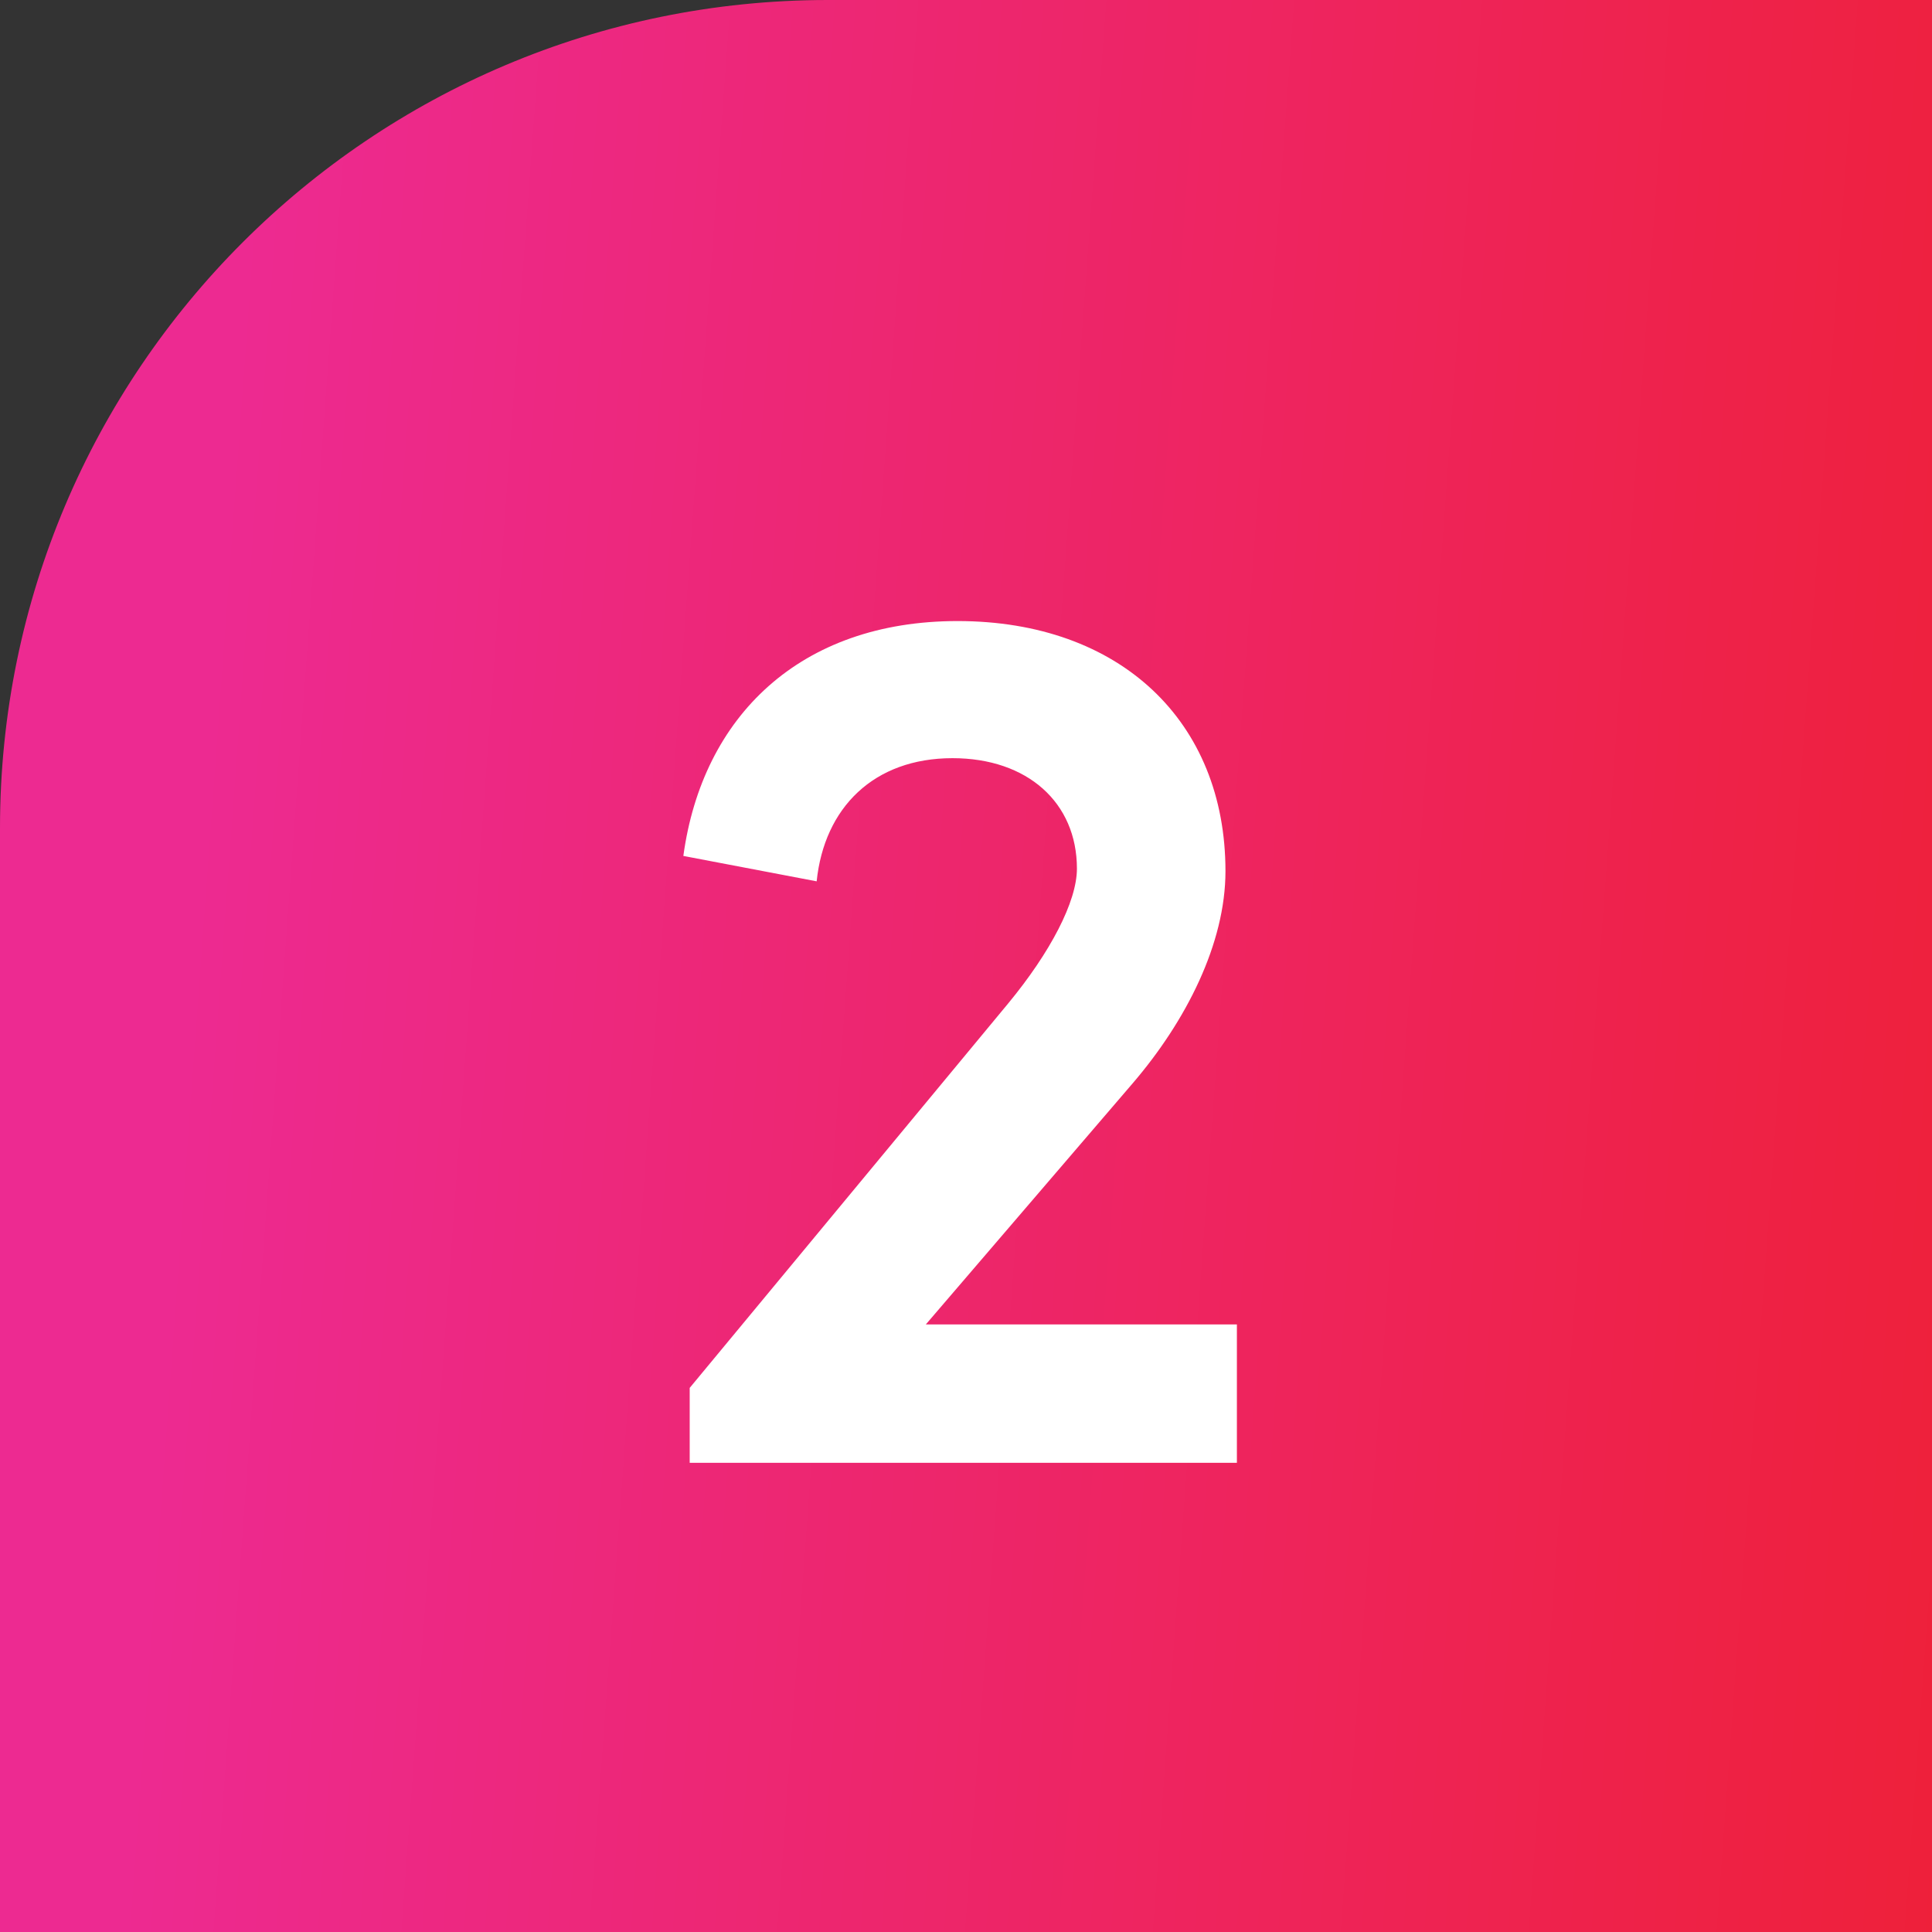
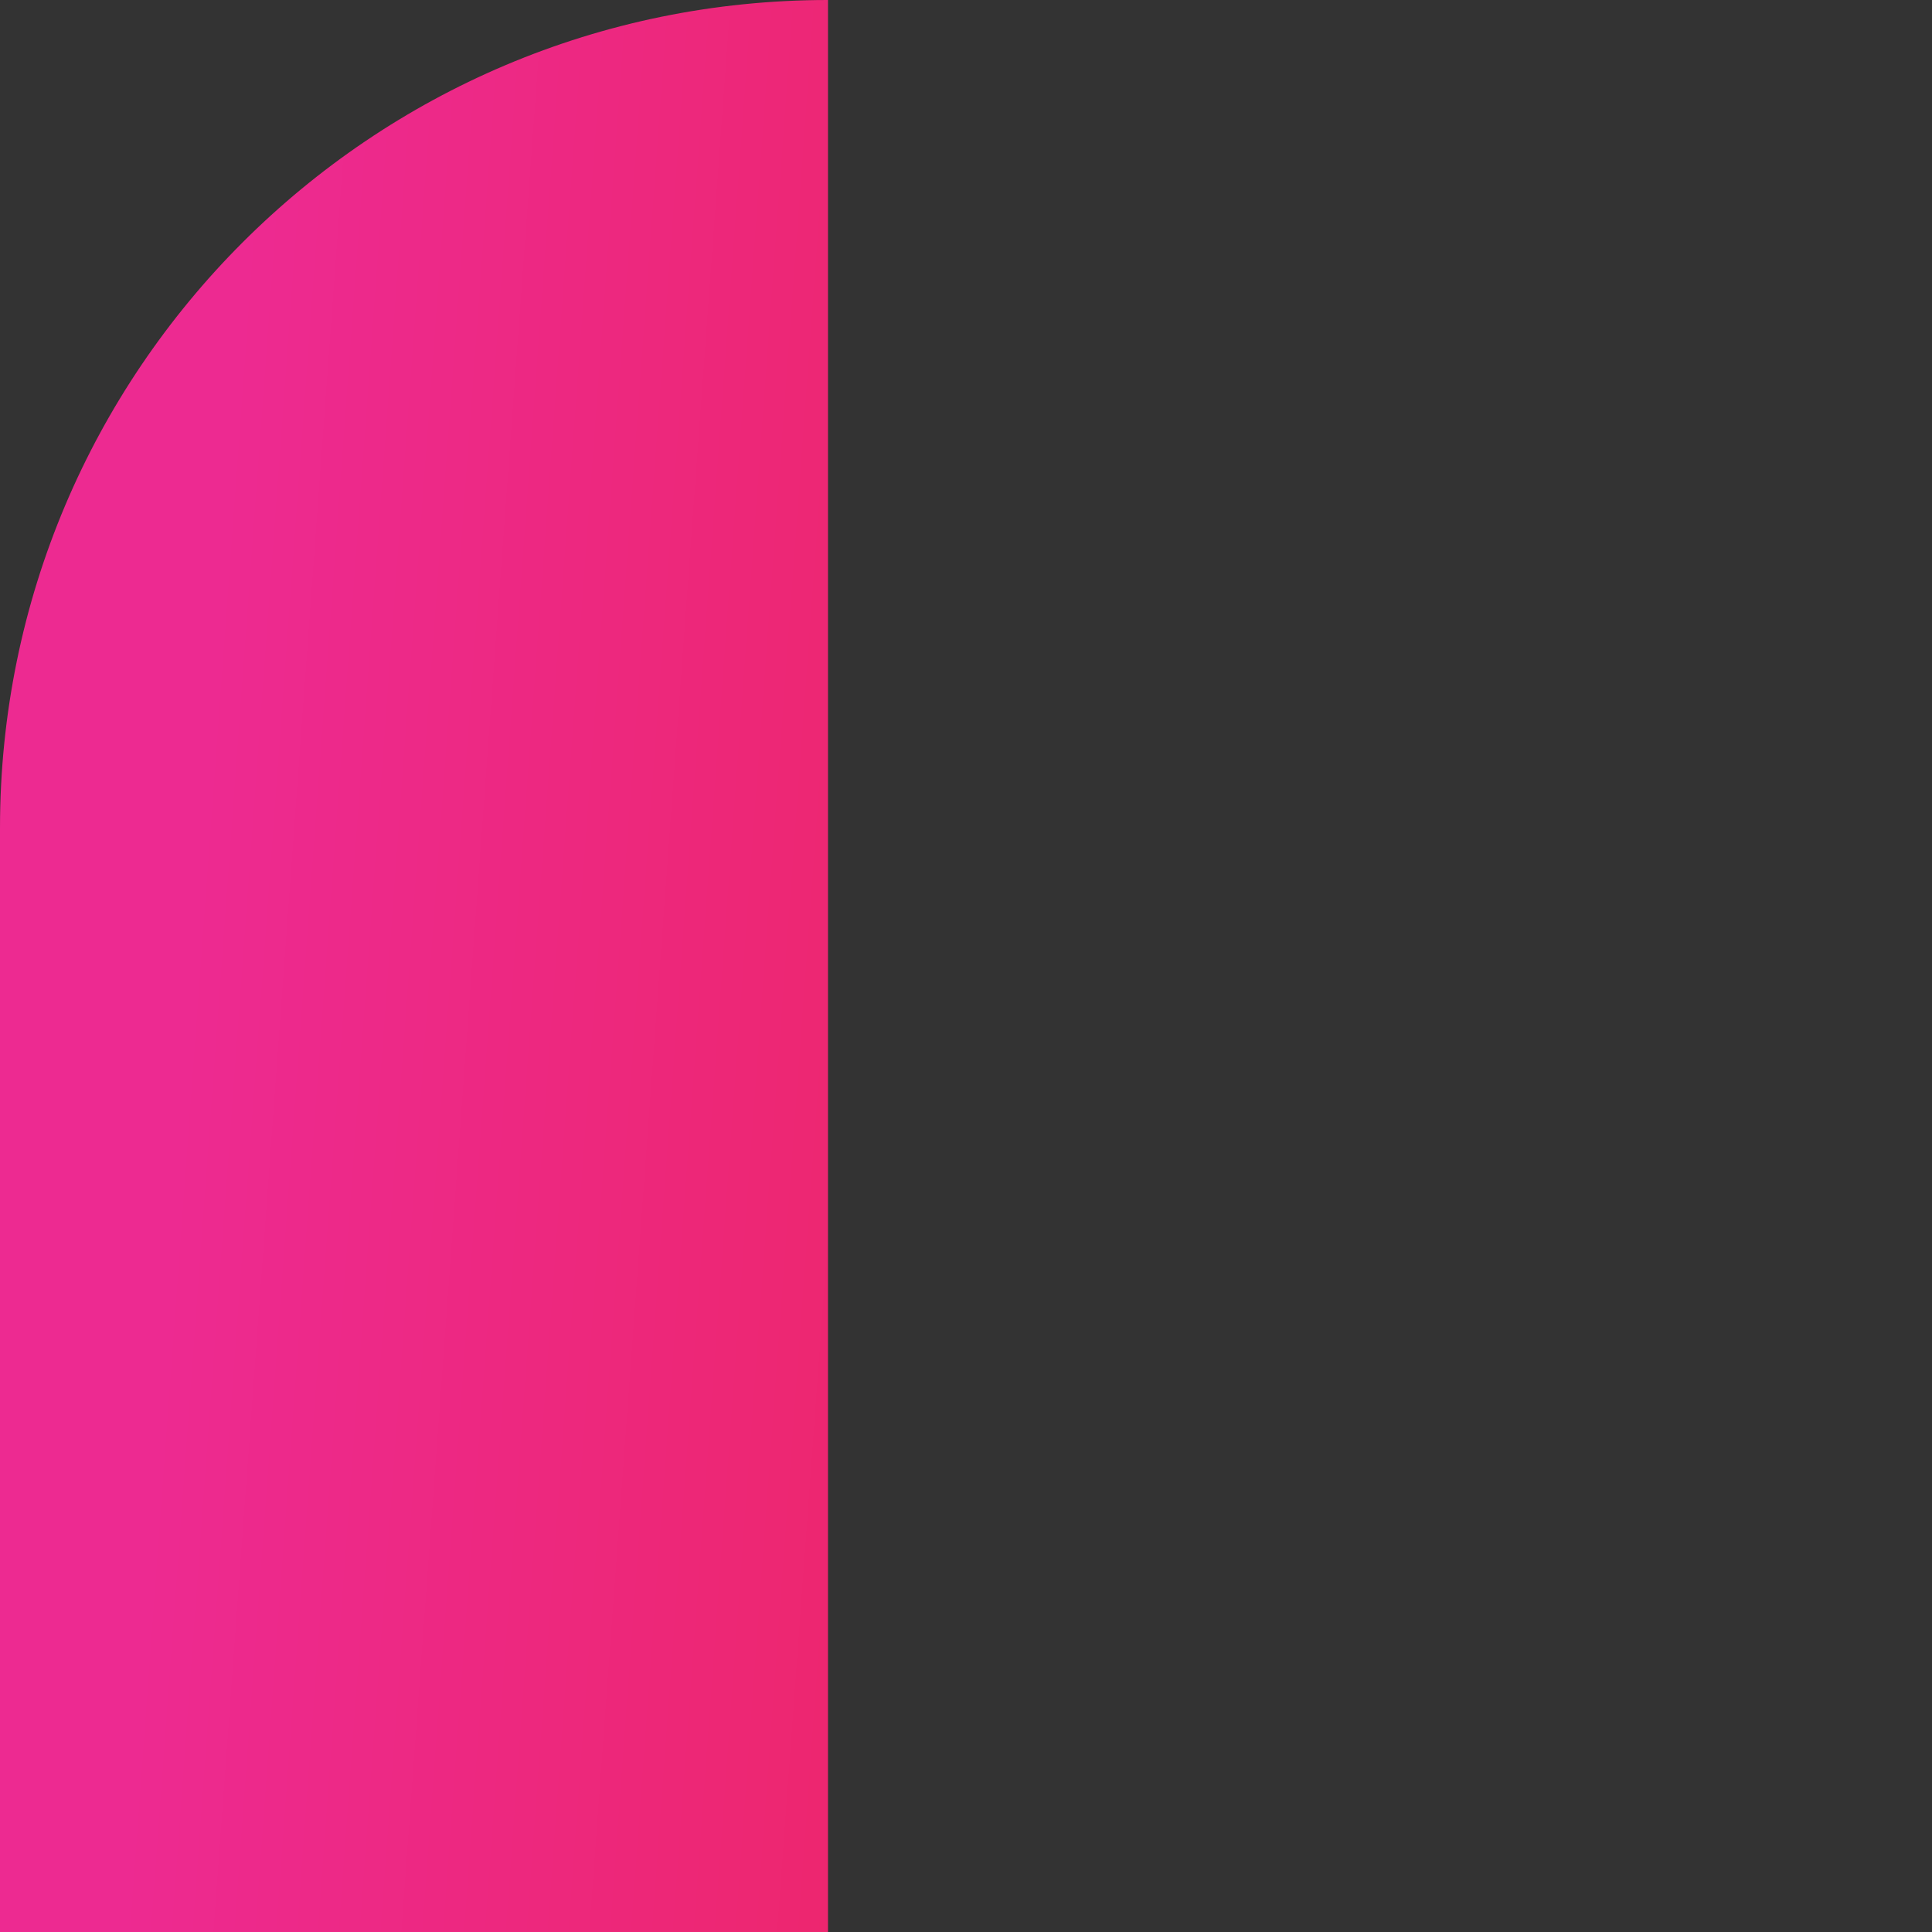
<svg xmlns="http://www.w3.org/2000/svg" width="70" height="70" viewBox="0 0 70 70" fill="none">
  <rect x="0" y="0" width="70" height="70" fill="#333333" stroke="none" />
-   <path d="M0 30C0 13.431 13.431 0 30 0H70V70H0V30Z" fill="url(#paint0_linear_2022_1045)" />
-   <path d="M33.545 47.986H44.815V53H24.989V50.286L36.535 36.348C38.053 34.508 39.019 32.668 39.019 31.472C39.019 29.08 37.225 27.47 34.511 27.47C31.659 27.47 29.865 29.264 29.589 31.932L24.759 31.012C25.449 25.952 28.991 22.502 34.695 22.502C40.583 22.502 44.401 26.136 44.401 31.564C44.401 34.186 42.975 36.992 41.043 39.246L33.545 47.986Z" fill="white" />
+   <path d="M0 30C0 13.431 13.431 0 30 0V70H0V30Z" fill="url(#paint0_linear_2022_1045)" />
  <defs>
    <linearGradient id="paint0_linear_2022_1045" x1="9.107" y1="4.698" x2="76.819" y2="9.652" gradientUnits="userSpaceOnUse">
      <stop stop-color="#ED2A91" />
      <stop offset="1" stop-color="#EE2037" />
    </linearGradient>
  </defs>
</svg>